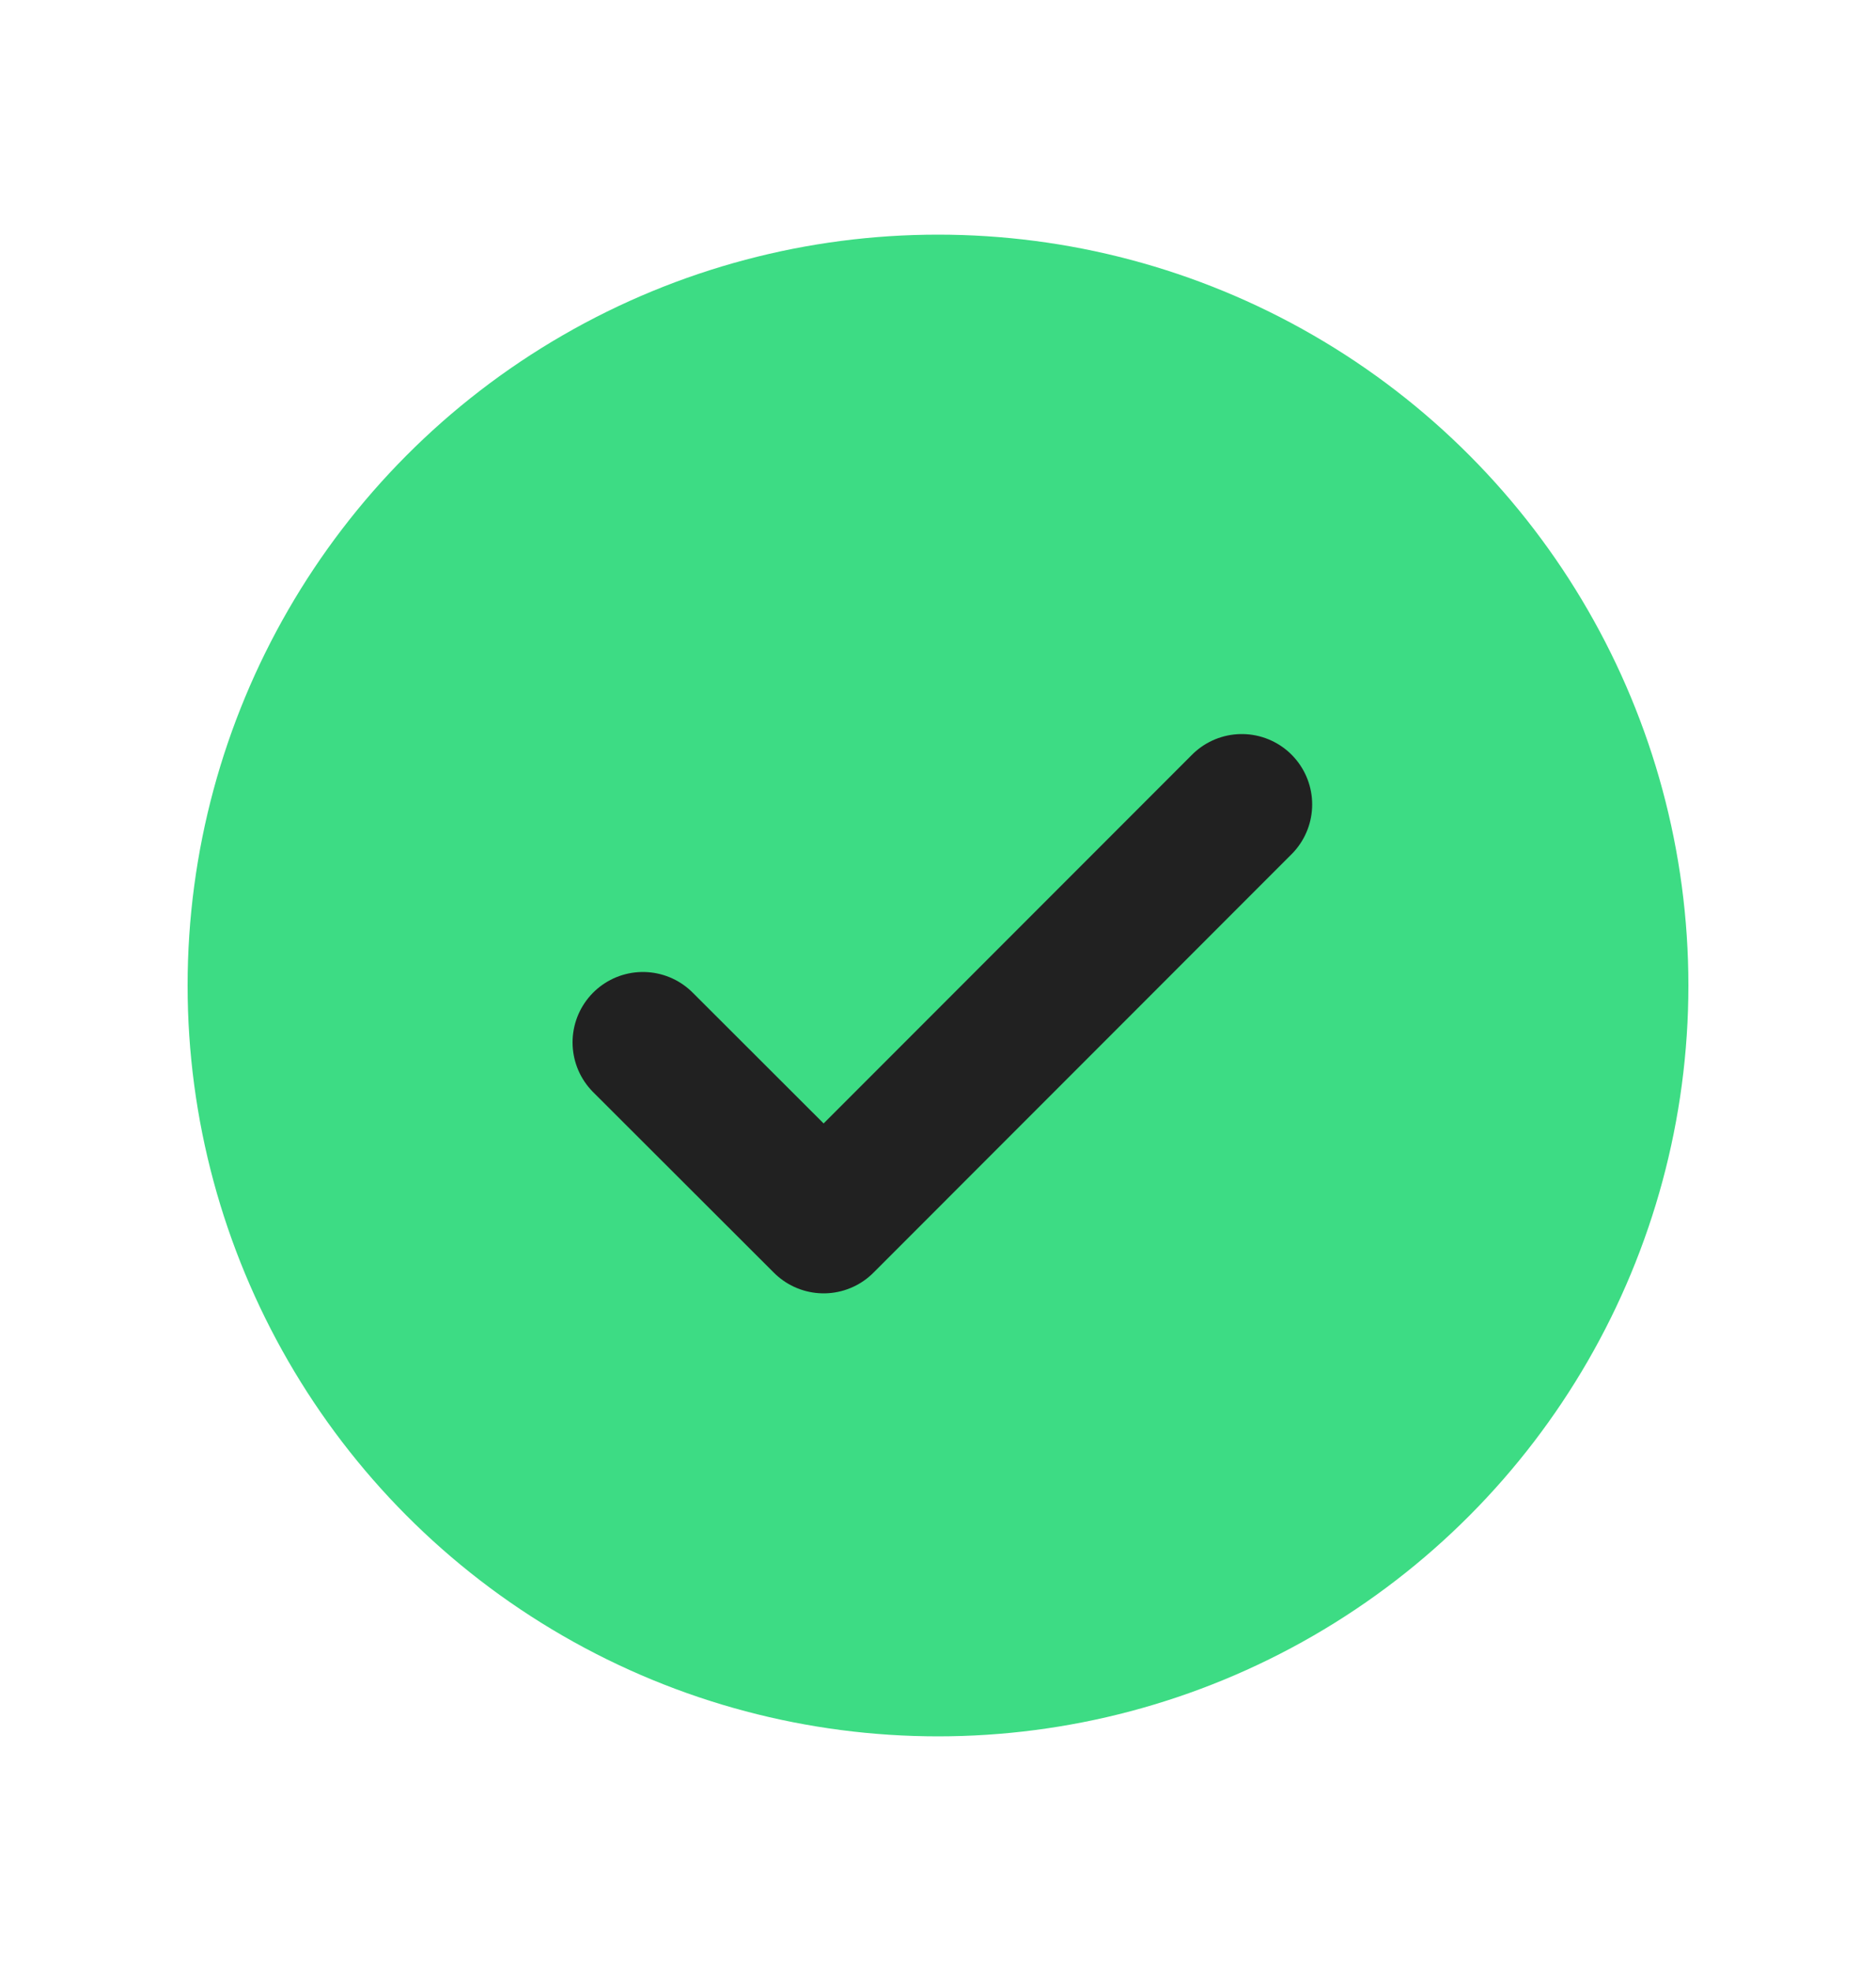
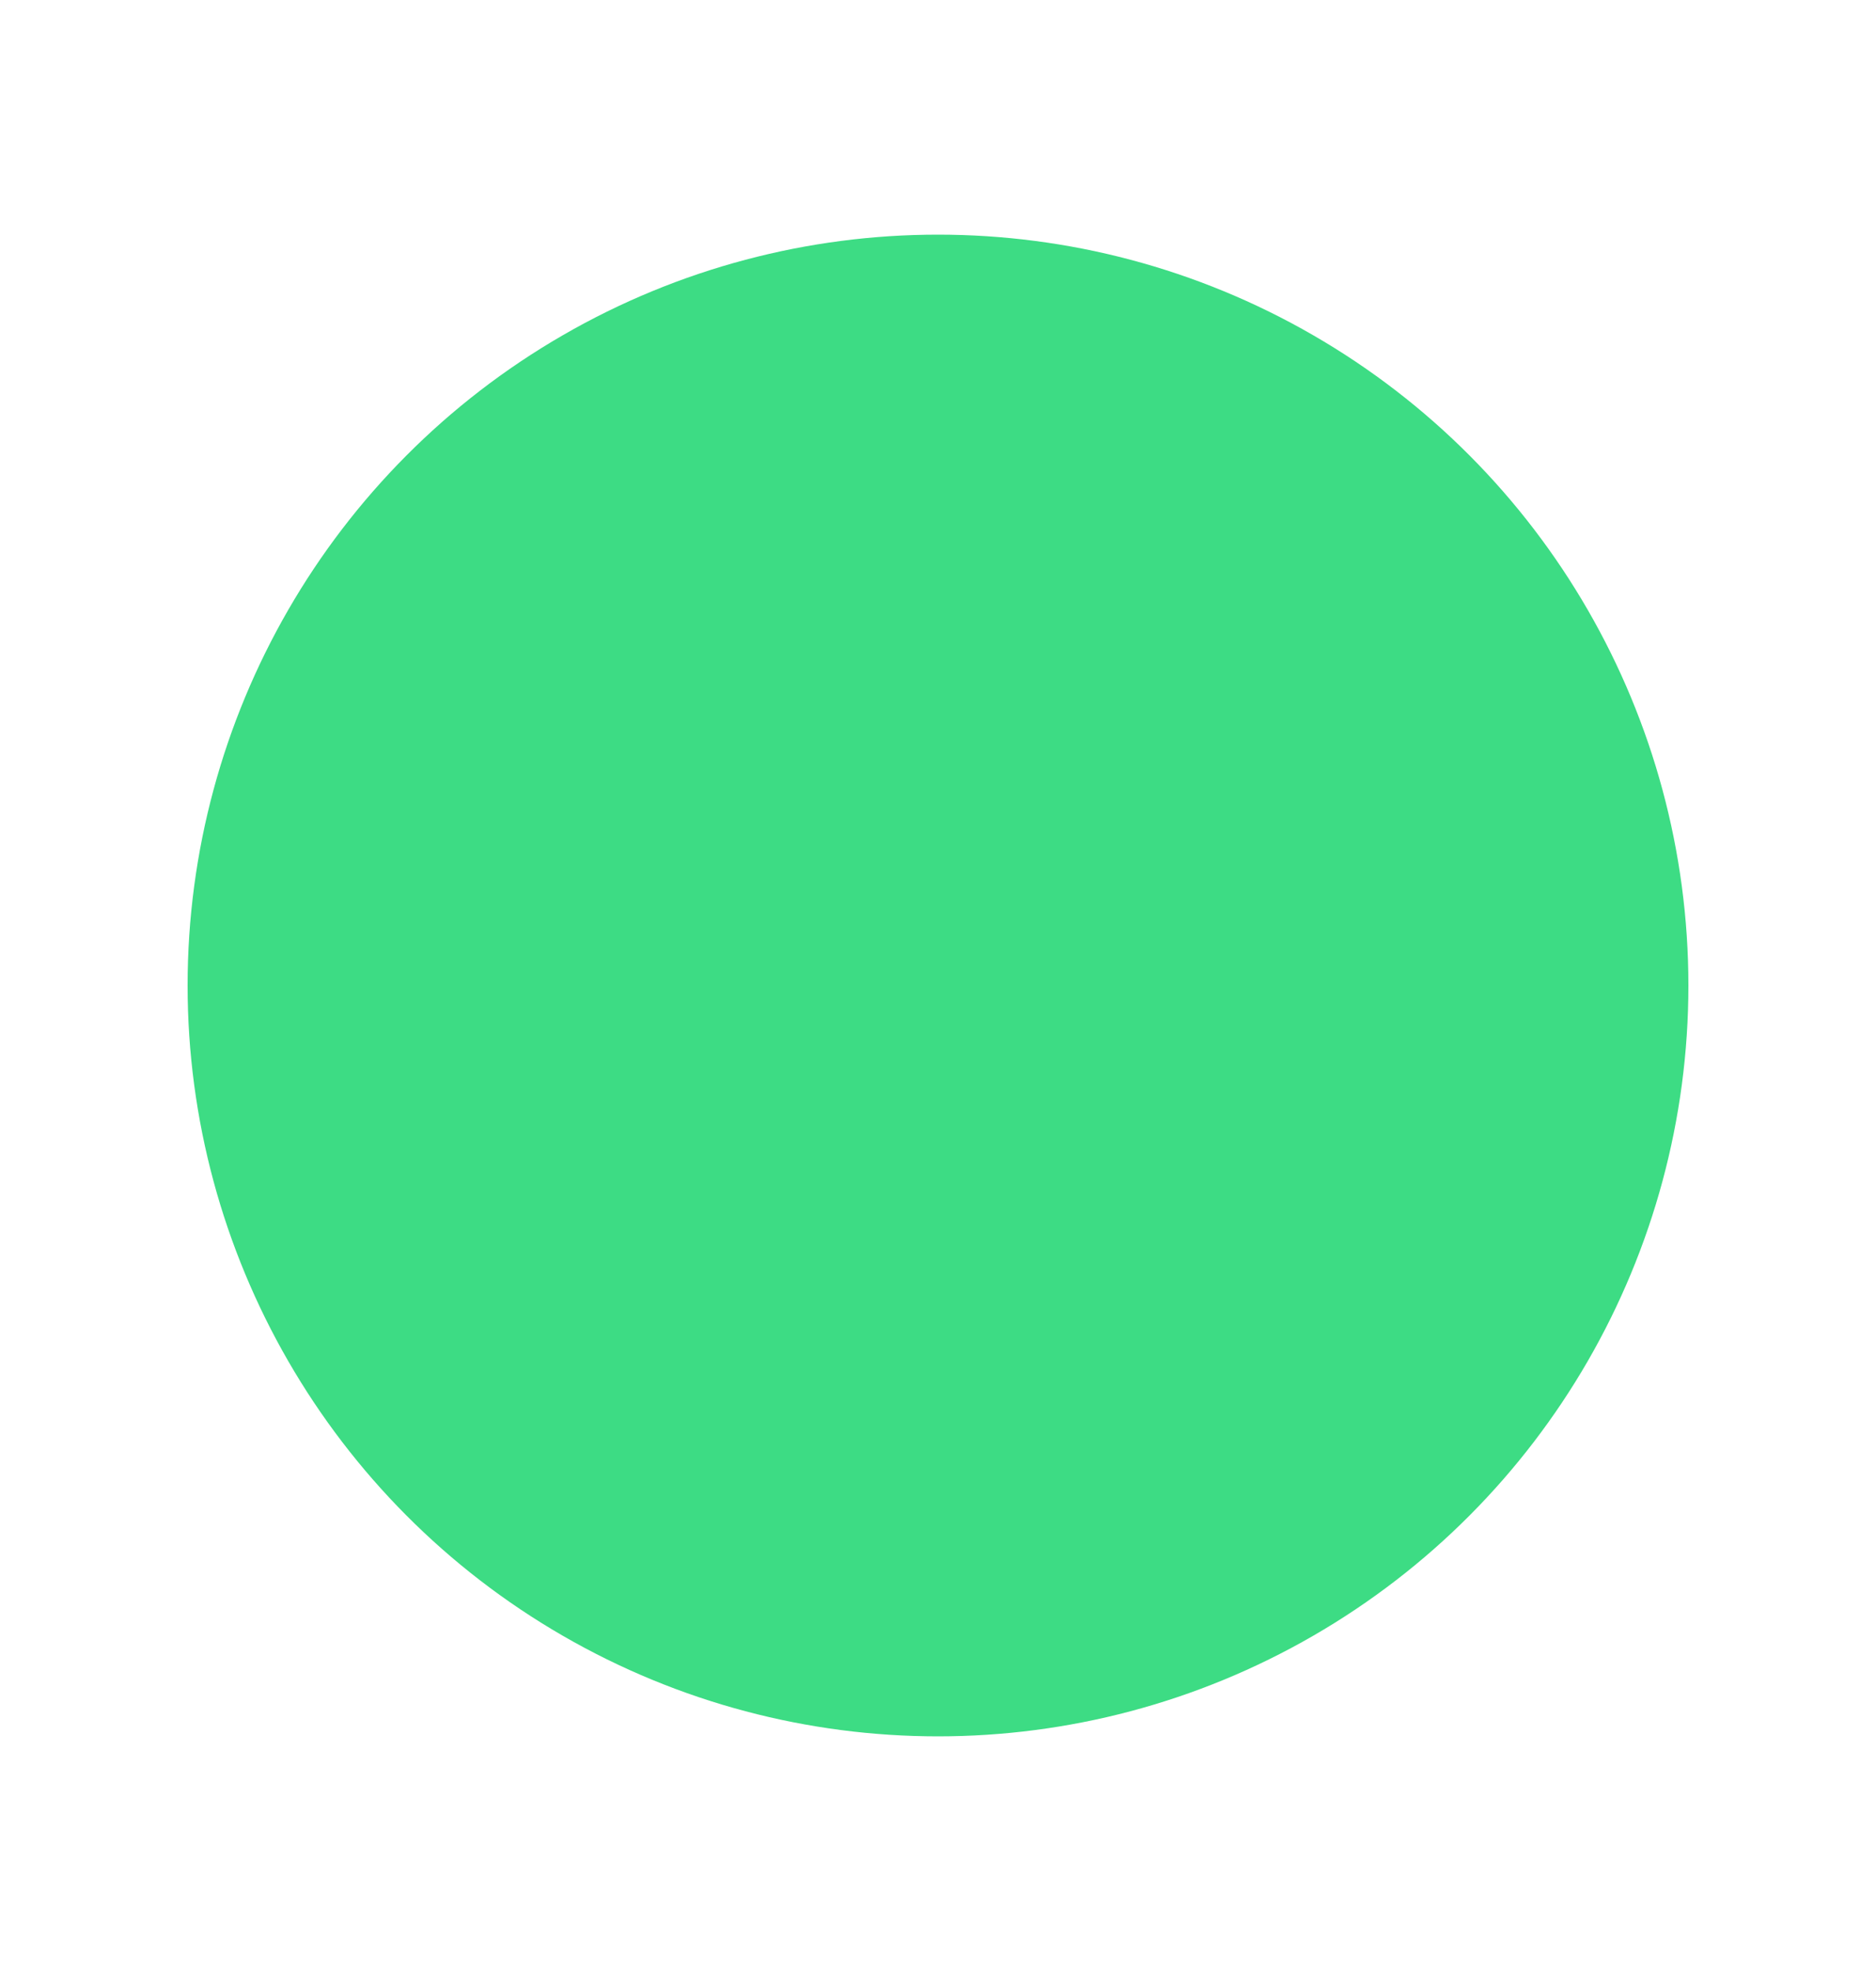
<svg xmlns="http://www.w3.org/2000/svg" width="20" height="21" viewBox="0 0 20 21" fill="none">
  <circle cx="10" cy="10.5" r="8" fill="#3DDC84" />
-   <path d="M6.854 11.106L8.781 13.03L13.239 8.571" stroke="#212121" stroke-width="1.5" stroke-linecap="round" stroke-linejoin="round" />
</svg>